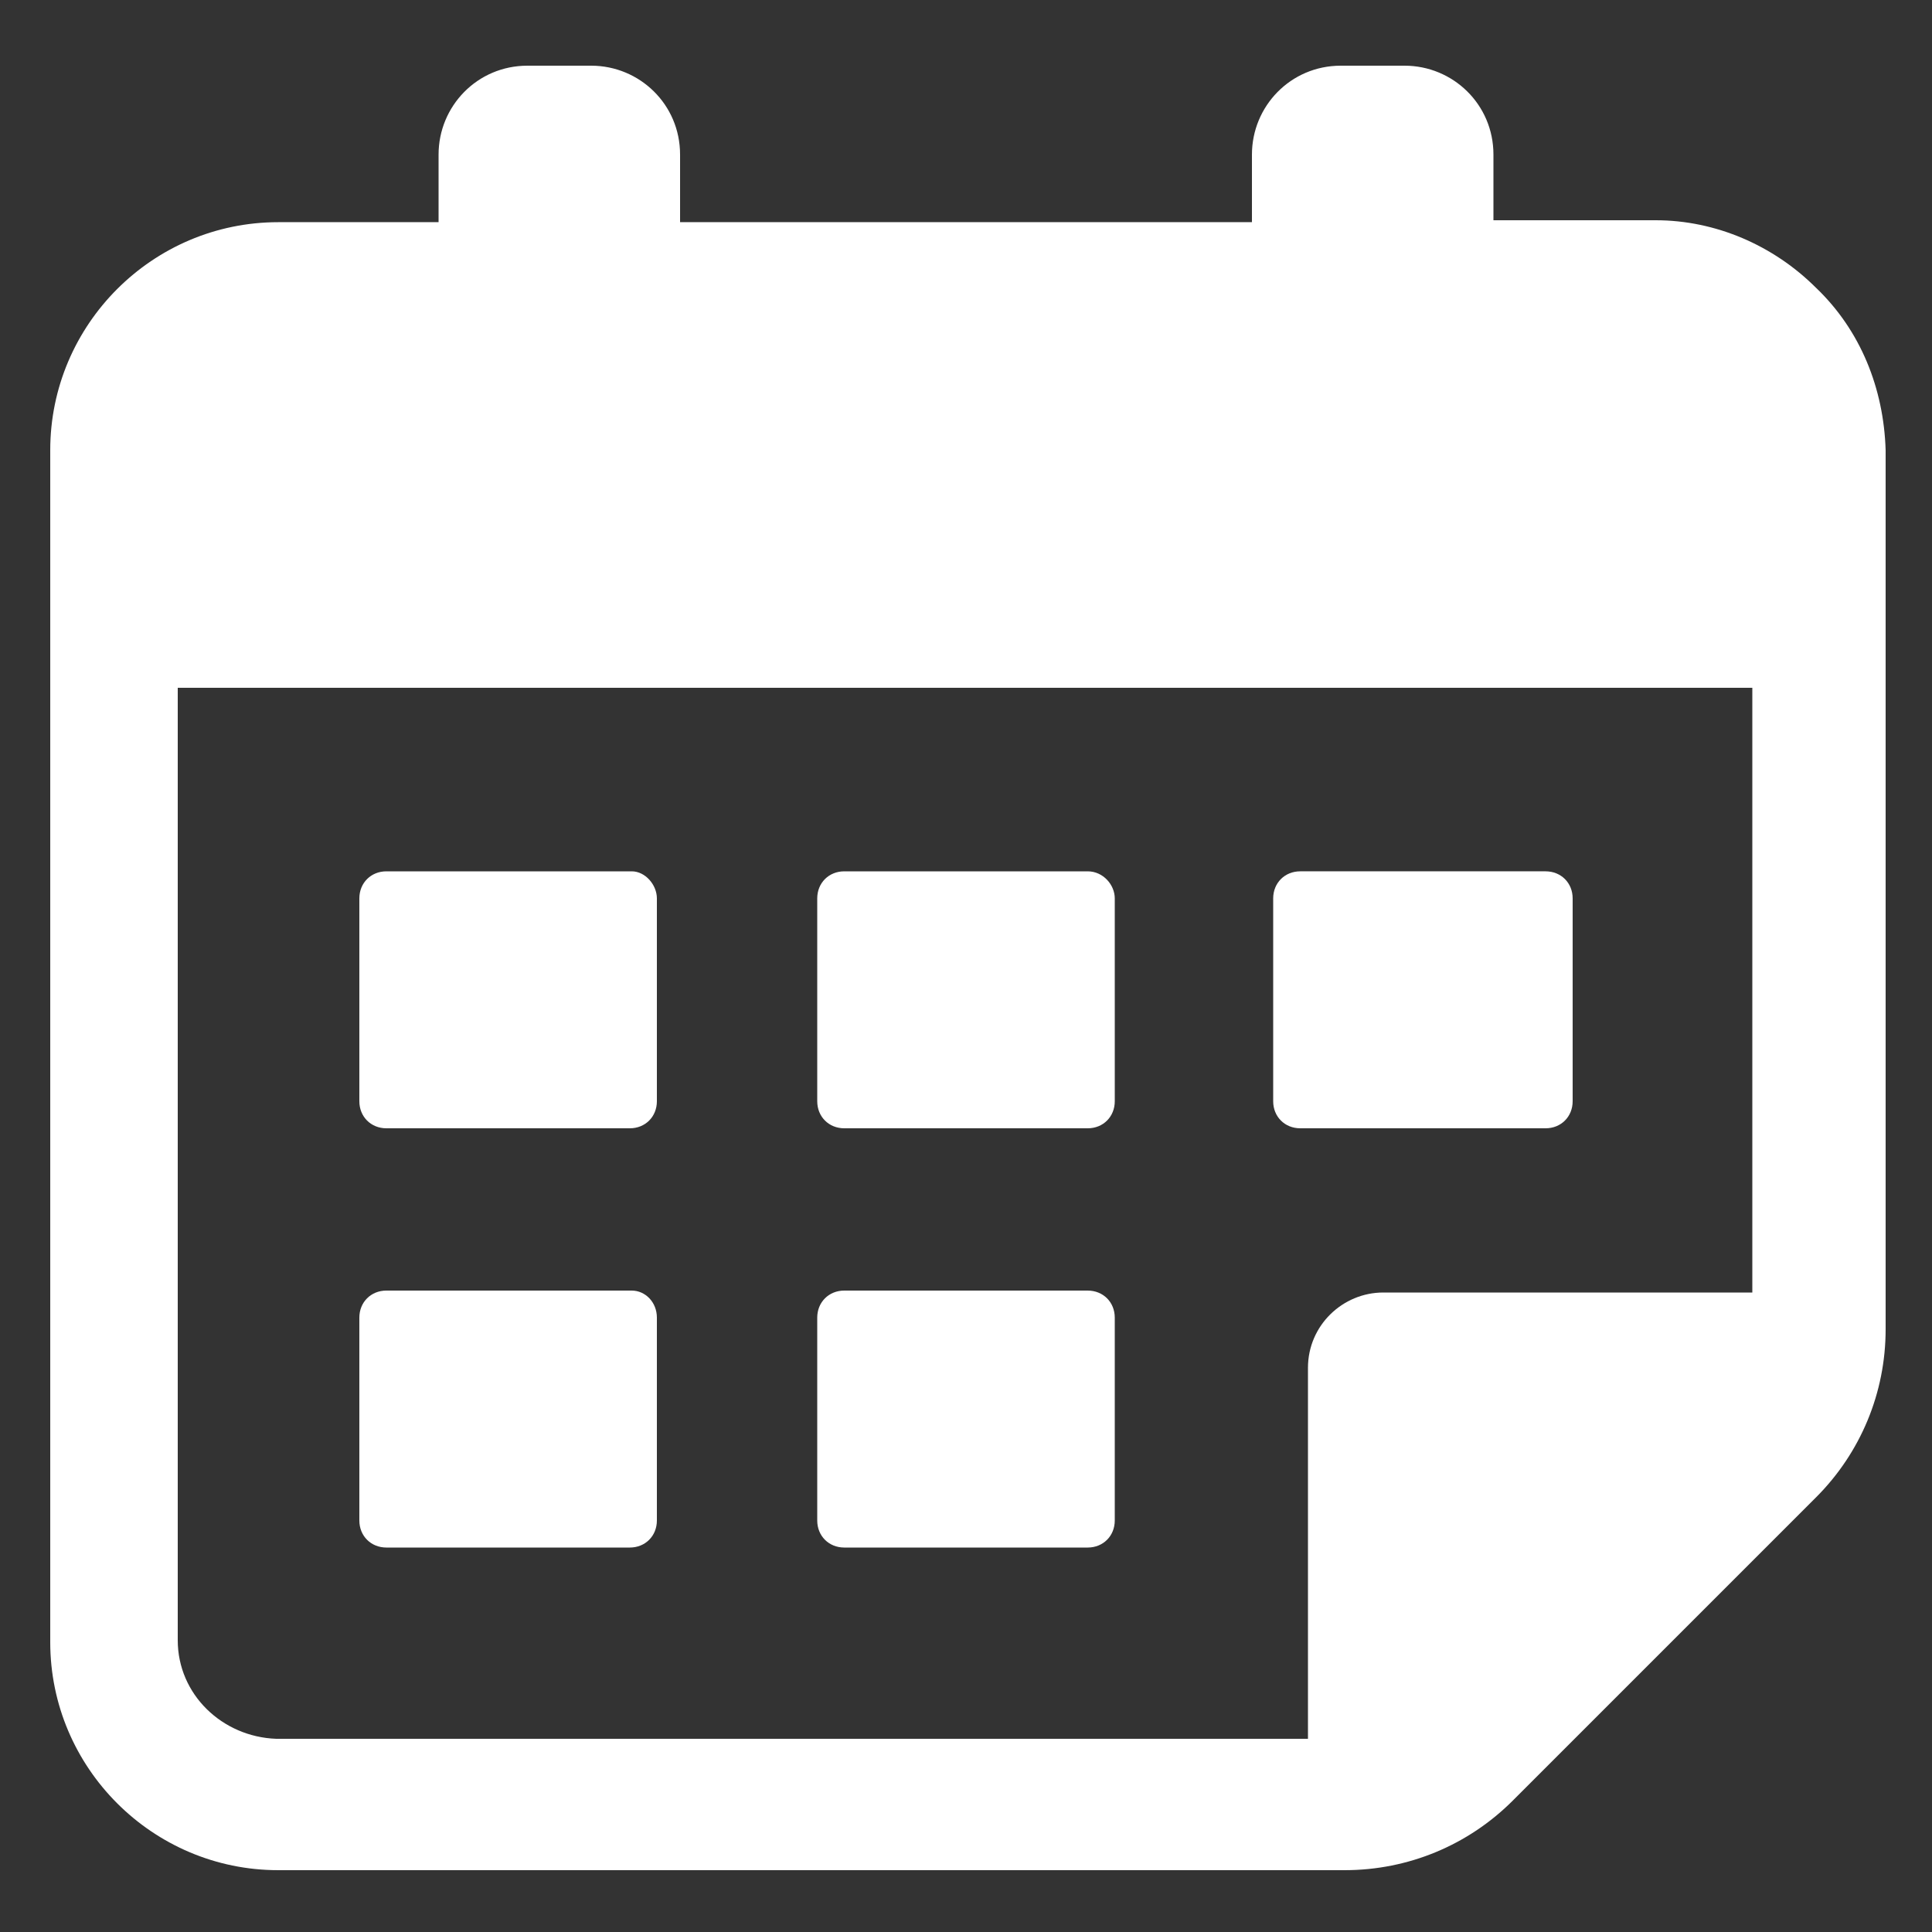
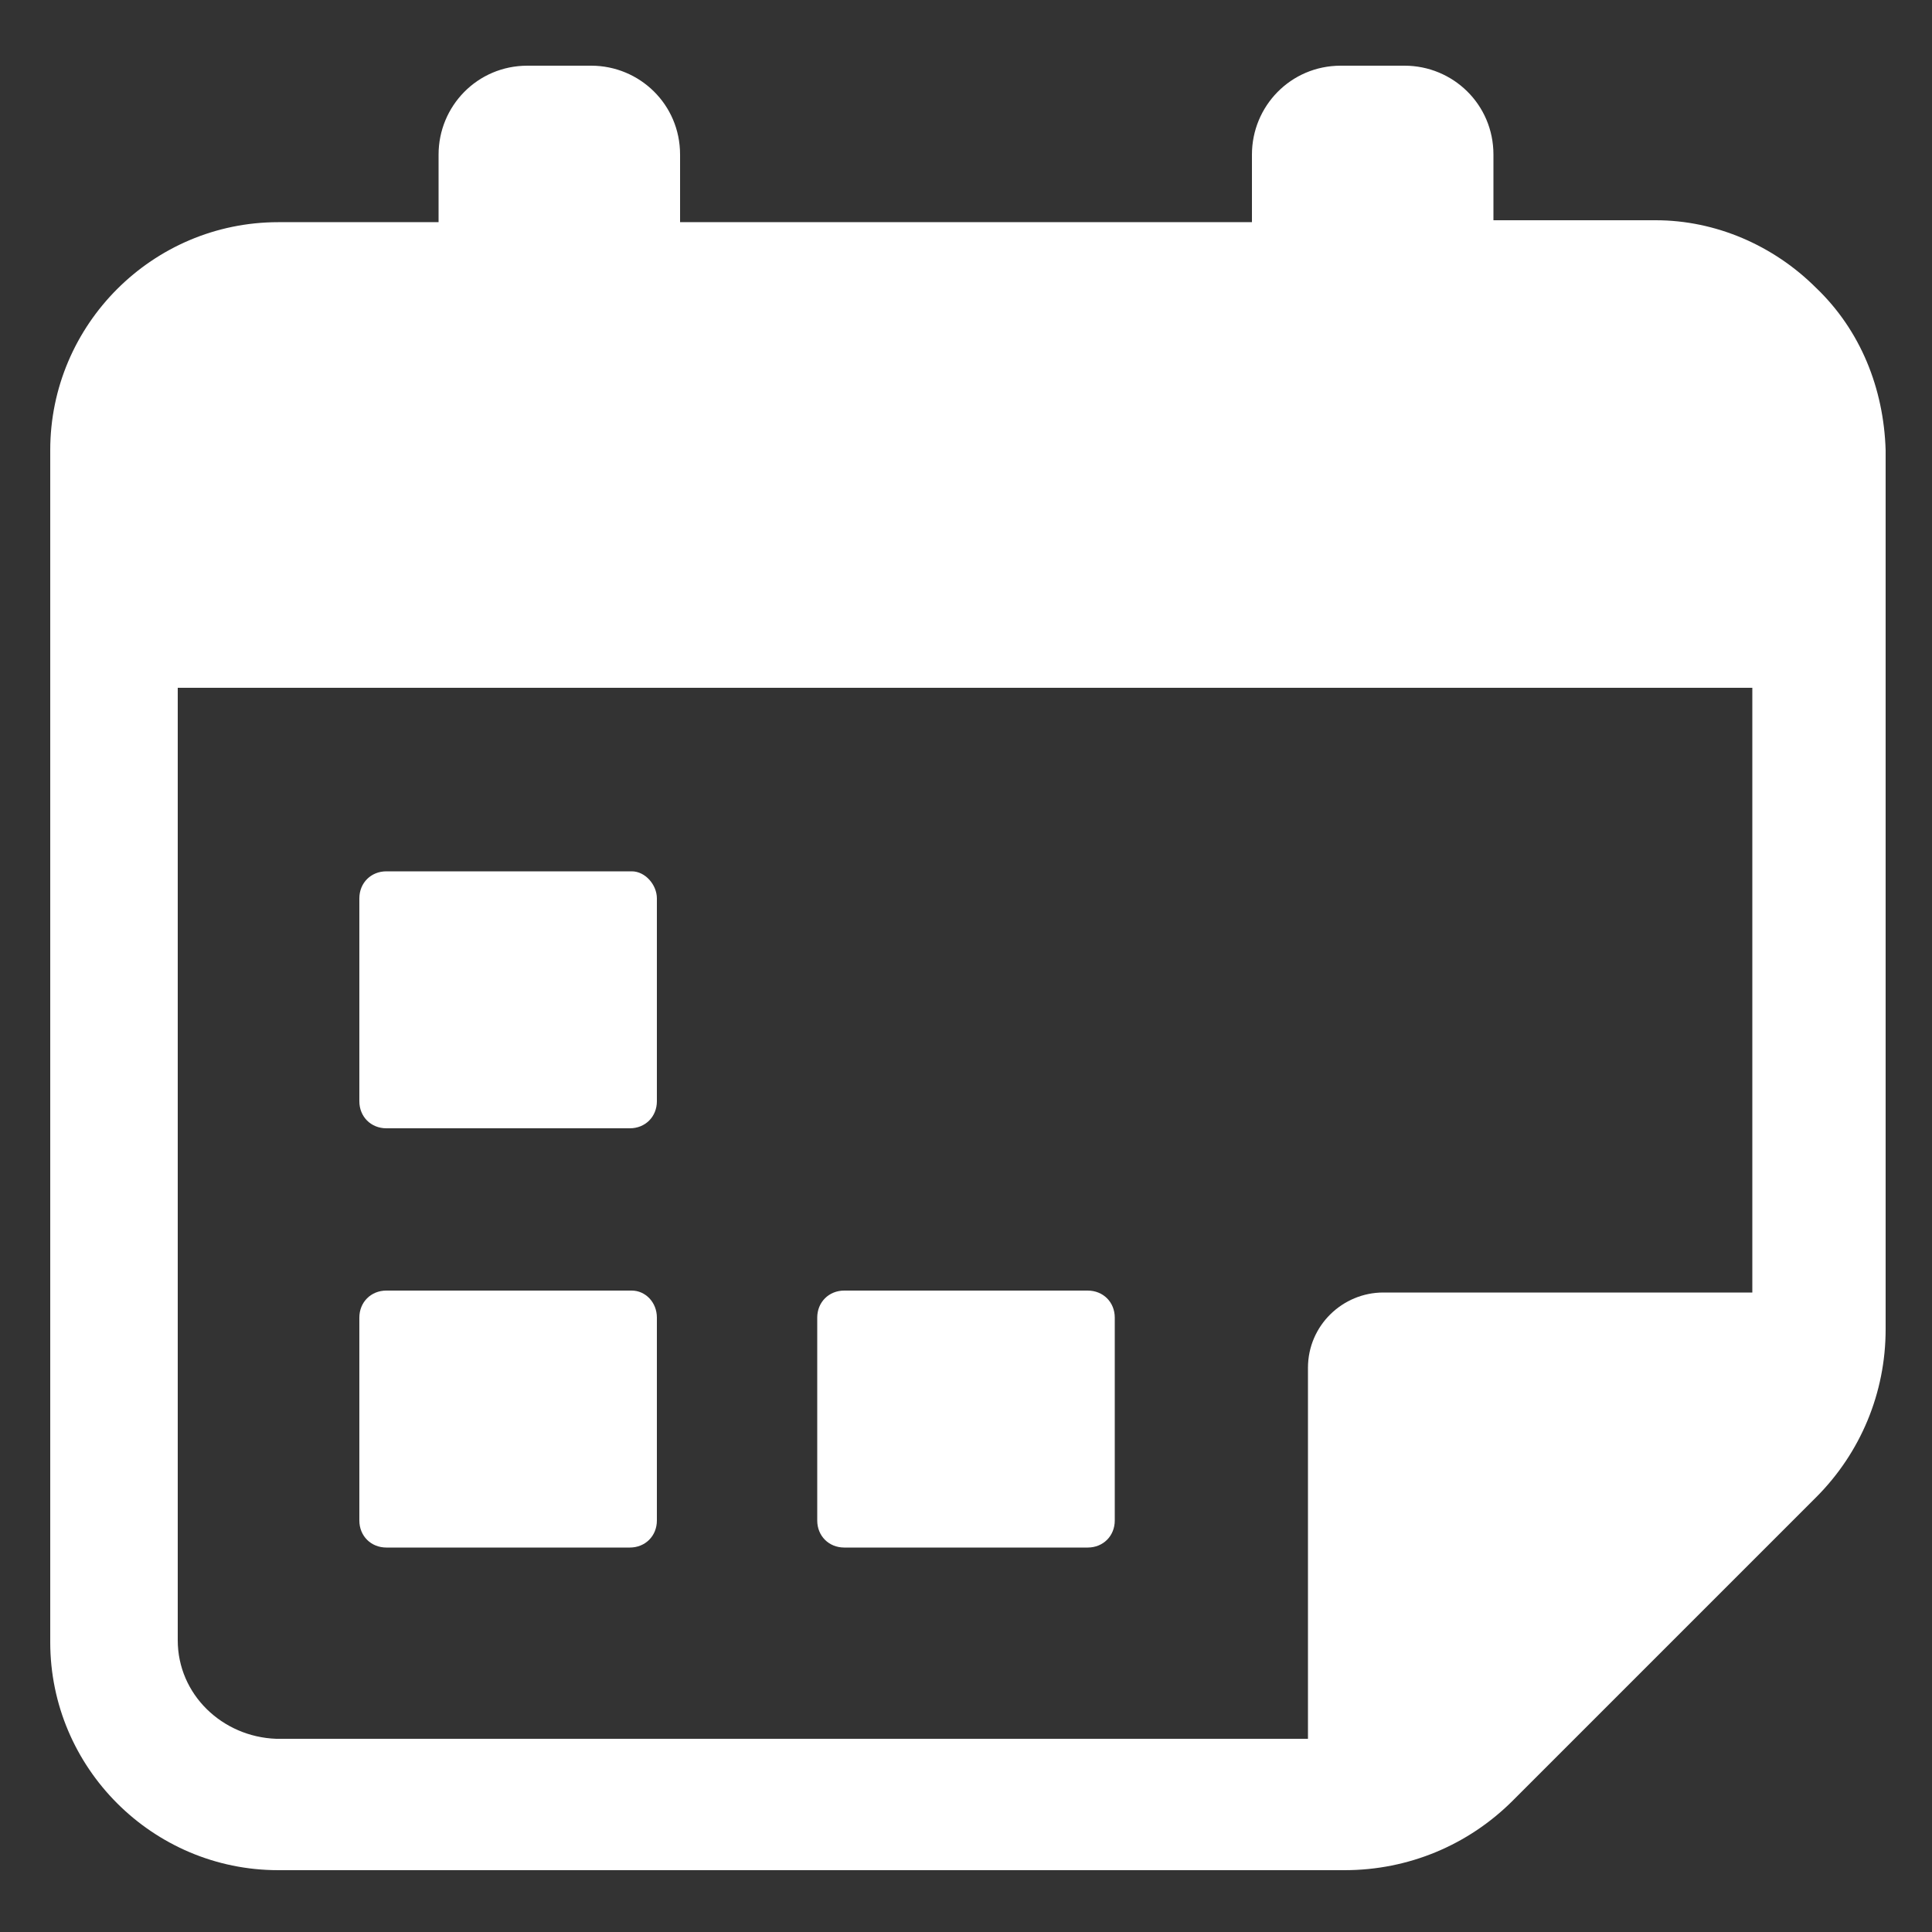
<svg xmlns="http://www.w3.org/2000/svg" width="1200px" height="1200px" version="1.1" viewBox="0 0 1200 1200" aria-hidden="true" style="fill:url(#CerosGradient_id913a38974);">
  <rect x="0" y="0" width="1200" height="1200" fill="#333333" stroke="none" />
  <defs>
    <linearGradient class="cerosgradient" data-cerosgradient="true" id="CerosGradient_id913a38974" gradientUnits="userSpaceOnUse" x1="50%" y1="100%" x2="50%" y2="0%">
      <stop offset="0%" stop-color="#FFFFFF" />
      <stop offset="100%" stop-color="#FFFFFF" />
    </linearGradient>
    <linearGradient />
  </defs>
  <g>
    <path d="m1128 178.8c-26.398-26.398-62.398-42-99.602-42h-100.8l0.004-40.801c0-31.199-25.199-55.199-55.199-55.199h-39.602c-31.199 0-55.199 25.199-55.199 55.199v42h-355.2v-42c0-31.199-25.199-55.199-55.199-55.199h-39.602c-31.199 0-55.199 25.199-55.199 55.199v42h-99.602c-78 0-141.6 63.602-141.6 141.6v740.4c0 78 63.602 141.6 141.6 141.6h662.4c39.602 0 76.801-15.602 104.4-43.199l188.4-188.4c27.602-27.602 43.199-64.801 43.199-104.4v-546c-1.191-38.406-15.59-74.406-43.191-100.8zm-1017.6 840v-591.6h978v375.6h-229.2c-25.199 0-46.801 20.398-46.801 46.801v230.4h-640.8c-33.598-1.199-61.199-27.602-61.199-61.199z" style="fill:url(#CerosGradient_id913a38974);" />
    <path d="m392.4 541.2h-152.4c-9.602 0-16.801 7.199-16.801 16.801v126c0 9.602 7.199 16.801 16.801 16.801h151.2c9.602 0 16.801-7.199 16.801-16.801v-126c0-8.398-7.199-16.801-15.602-16.801z" style="fill:url(#CerosGradient_id913a38974);" />
-     <path d="m960 700.8c9.602 0 16.801-7.199 16.801-16.801v-126c0-9.602-7.199-16.801-16.801-16.801h-152.4c-9.602 0-16.801 7.199-16.801 16.801v126c0 9.602 7.199 16.801 16.801 16.801z" style="fill:url(#CerosGradient_id913a38974);" />
-     <path d="m675.6 541.2h-151.2c-9.602 0-16.801 7.199-16.801 16.801l0.004 126c0 9.602 7.199 16.801 16.801 16.801h151.2c9.602 0 16.801-7.199 16.801-16.801l-0.004-126c0-8.398-7.199-16.801-16.797-16.801z" style="fill:url(#CerosGradient_id913a38974);" />
    <path d="m392.4 801.6h-152.4c-9.602 0-16.801 7.199-16.801 16.801v126c0 9.602 7.199 16.801 16.801 16.801h151.2c9.602 0 16.801-7.199 16.801-16.801v-126c0-9.598-7.199-16.797-15.602-16.797z" style="fill:url(#CerosGradient_id913a38974);" />
    <path d="m675.6 801.6h-151.2c-9.602 0-16.801 7.199-16.801 16.801v126c0 9.602 7.199 16.801 16.801 16.801h151.2c9.602 0 16.801-7.199 16.801-16.801v-126c0-9.598-7.199-16.797-16.797-16.797z" style="fill:url(#CerosGradient_id913a38974);" />
  </g>
</svg>